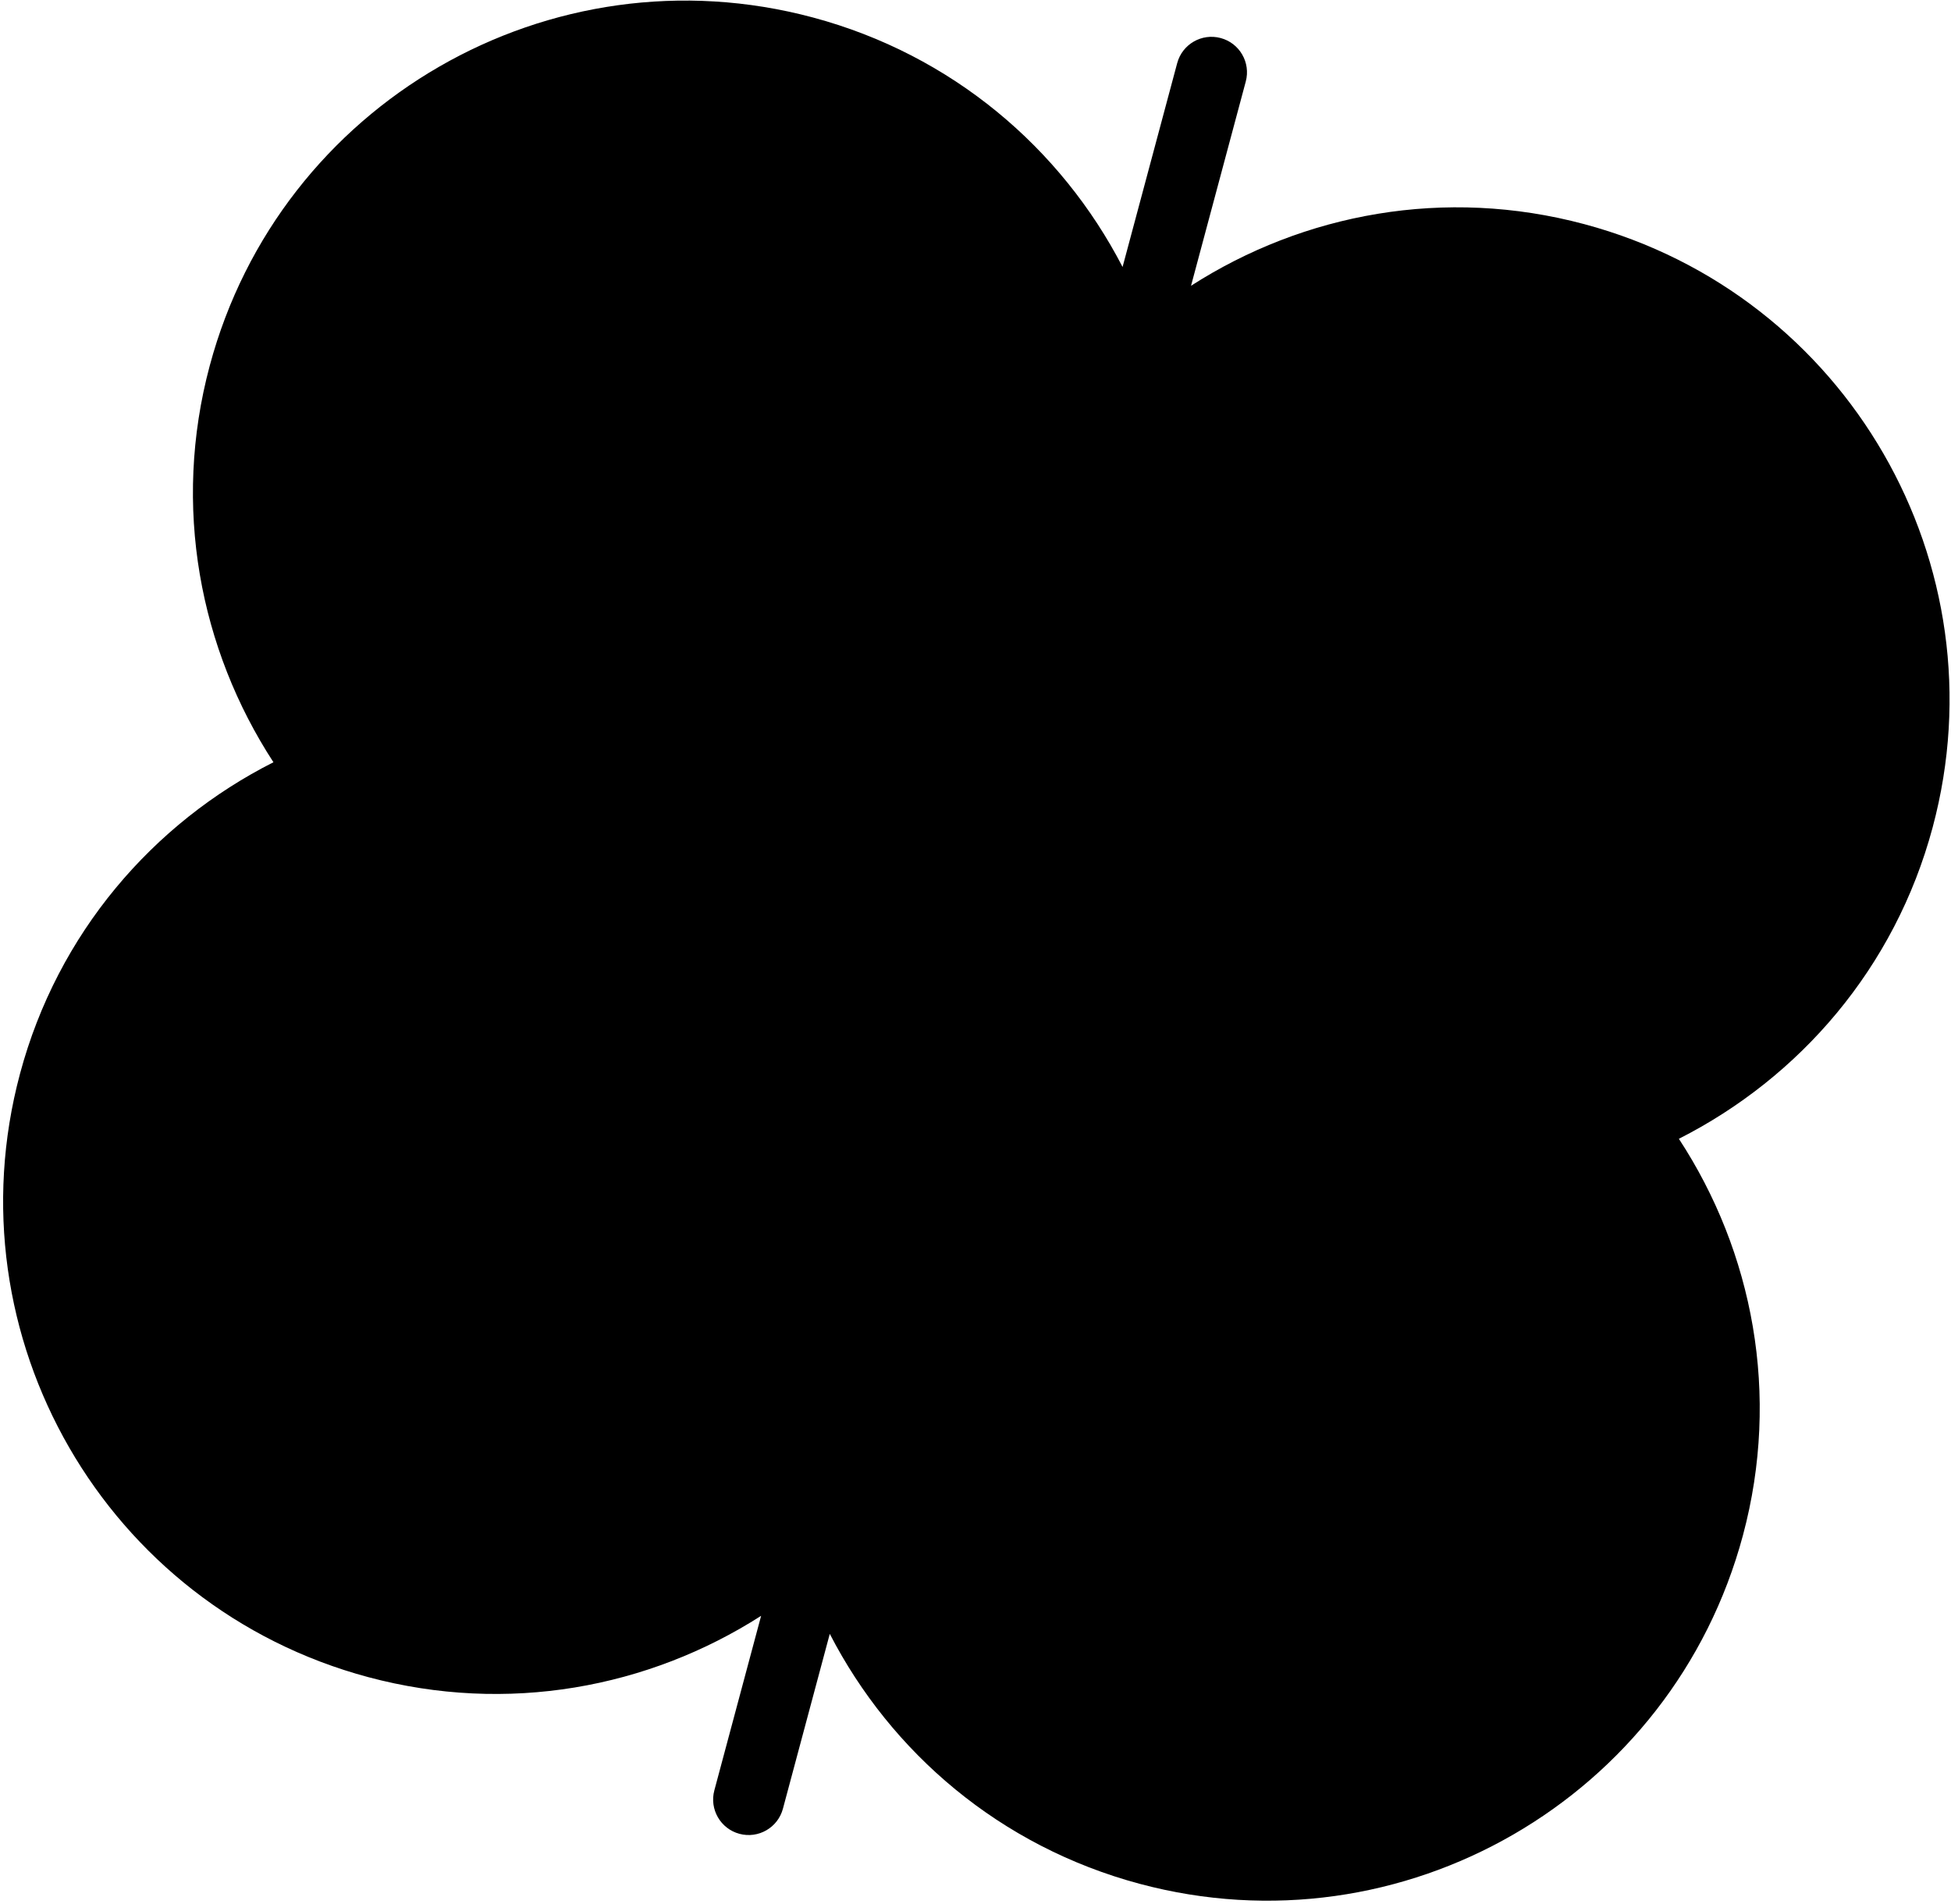
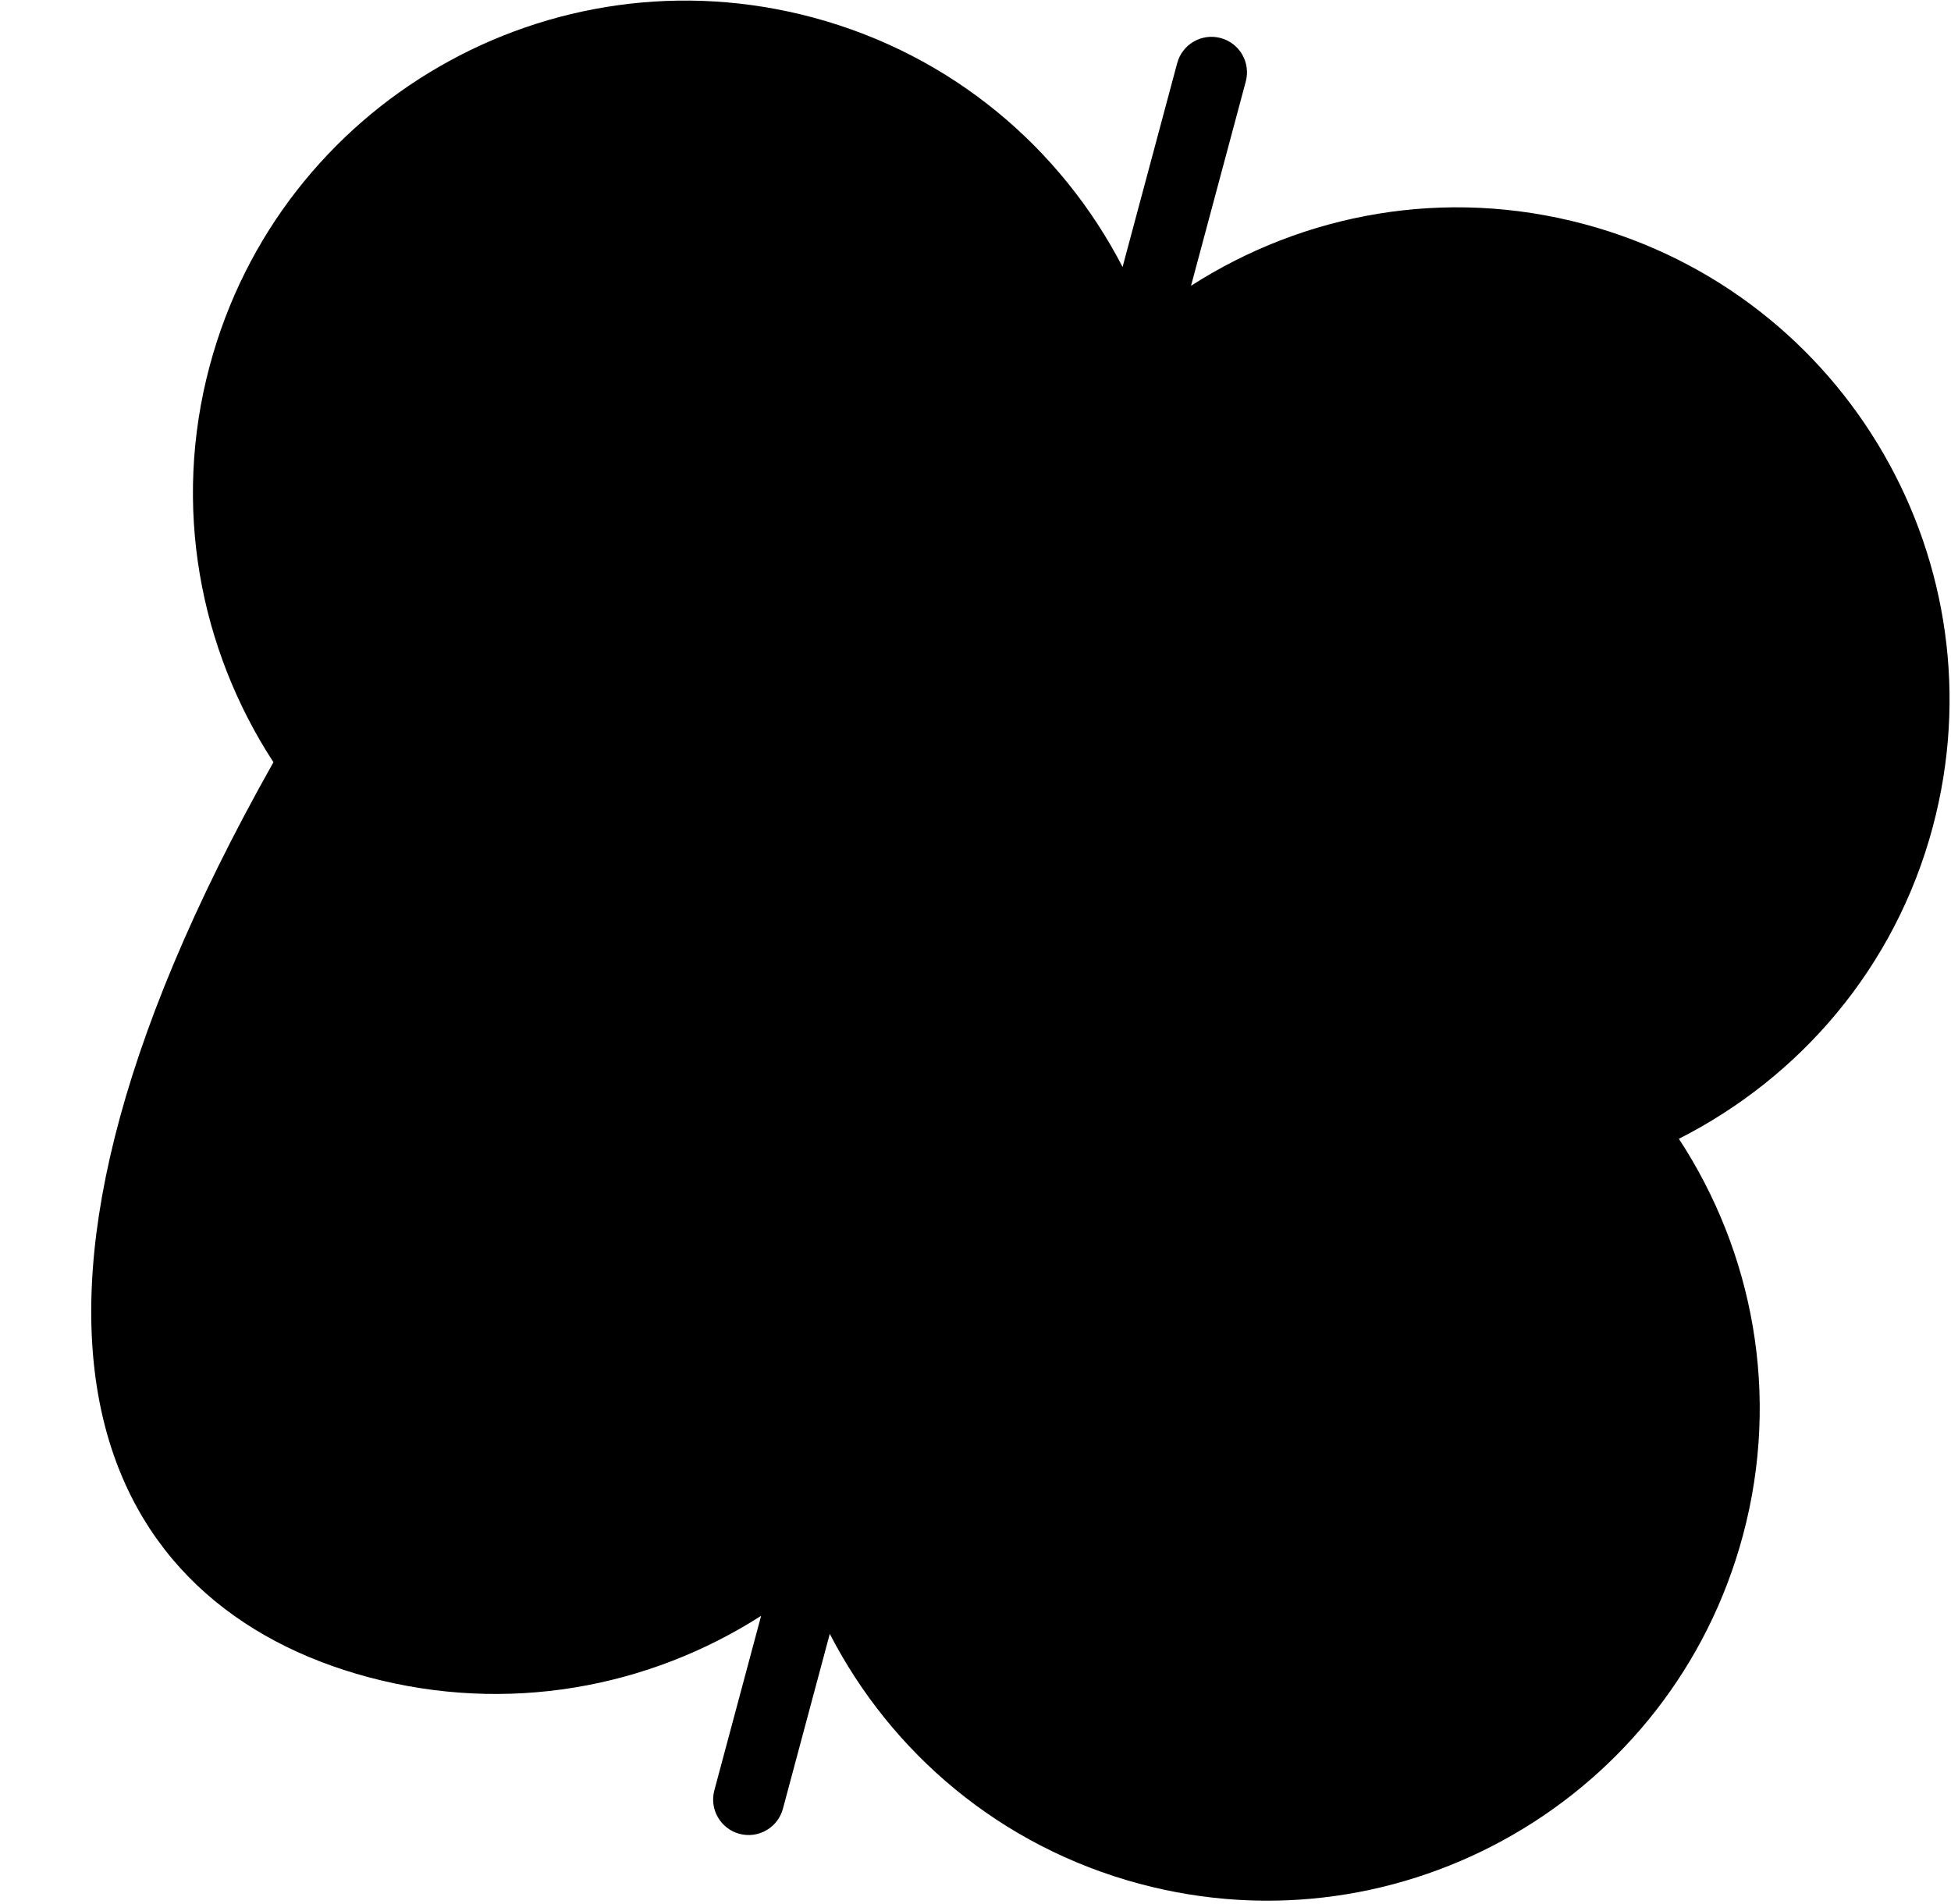
<svg xmlns="http://www.w3.org/2000/svg" width="496" height="484" viewBox="0 0 496 484" fill="none">
-   <path fill-rule="evenodd" clip-rule="evenodd" d="M316.711 20.724C318 15.91 315.144 10.961 310.329 9.671C305.515 8.381 300.567 11.238 299.277 16.052L285.391 67.877C269.786 37.706 242.076 13.931 206.673 4.445C139.873 -13.454 71.22 26.183 53.321 92.983C43.731 128.772 50.773 165.02 69.516 193.803C38.915 209.274 14.67 237.229 5.092 272.976C-12.807 339.777 26.807 408.513 93.608 426.412C129.016 435.9 164.876 429.153 193.498 410.825L181.608 455.201C180.318 460.015 183.175 464.963 187.989 466.253C192.803 467.543 197.751 464.686 199.041 459.872L210.954 415.413C226.54 445.638 254.249 469.456 289.735 478.964C356.535 496.863 425.21 457.143 443.109 390.342C452.688 354.595 445.658 318.306 426.819 289.542C457.485 273.998 481.749 246.139 491.338 210.35C509.237 143.549 469.601 74.897 402.8 56.997C367.308 47.487 331.428 54.272 302.795 72.657L316.711 20.724Z" fill="#5F95FF" style="fill:#5F95FF;fill:color(display-p3 0.371 0.585 1);fill-opacity:1;" />
+   <path fill-rule="evenodd" clip-rule="evenodd" d="M316.711 20.724C318 15.91 315.144 10.961 310.329 9.671C305.515 8.381 300.567 11.238 299.277 16.052L285.391 67.877C269.786 37.706 242.076 13.931 206.673 4.445C139.873 -13.454 71.22 26.183 53.321 92.983C43.731 128.772 50.773 165.02 69.516 193.803C-12.807 339.777 26.807 408.513 93.608 426.412C129.016 435.9 164.876 429.153 193.498 410.825L181.608 455.201C180.318 460.015 183.175 464.963 187.989 466.253C192.803 467.543 197.751 464.686 199.041 459.872L210.954 415.413C226.54 445.638 254.249 469.456 289.735 478.964C356.535 496.863 425.21 457.143 443.109 390.342C452.688 354.595 445.658 318.306 426.819 289.542C457.485 273.998 481.749 246.139 491.338 210.35C509.237 143.549 469.601 74.897 402.8 56.997C367.308 47.487 331.428 54.272 302.795 72.657L316.711 20.724Z" fill="#5F95FF" style="fill:#5F95FF;fill:color(display-p3 0.371 0.585 1);fill-opacity:1;" />
</svg>